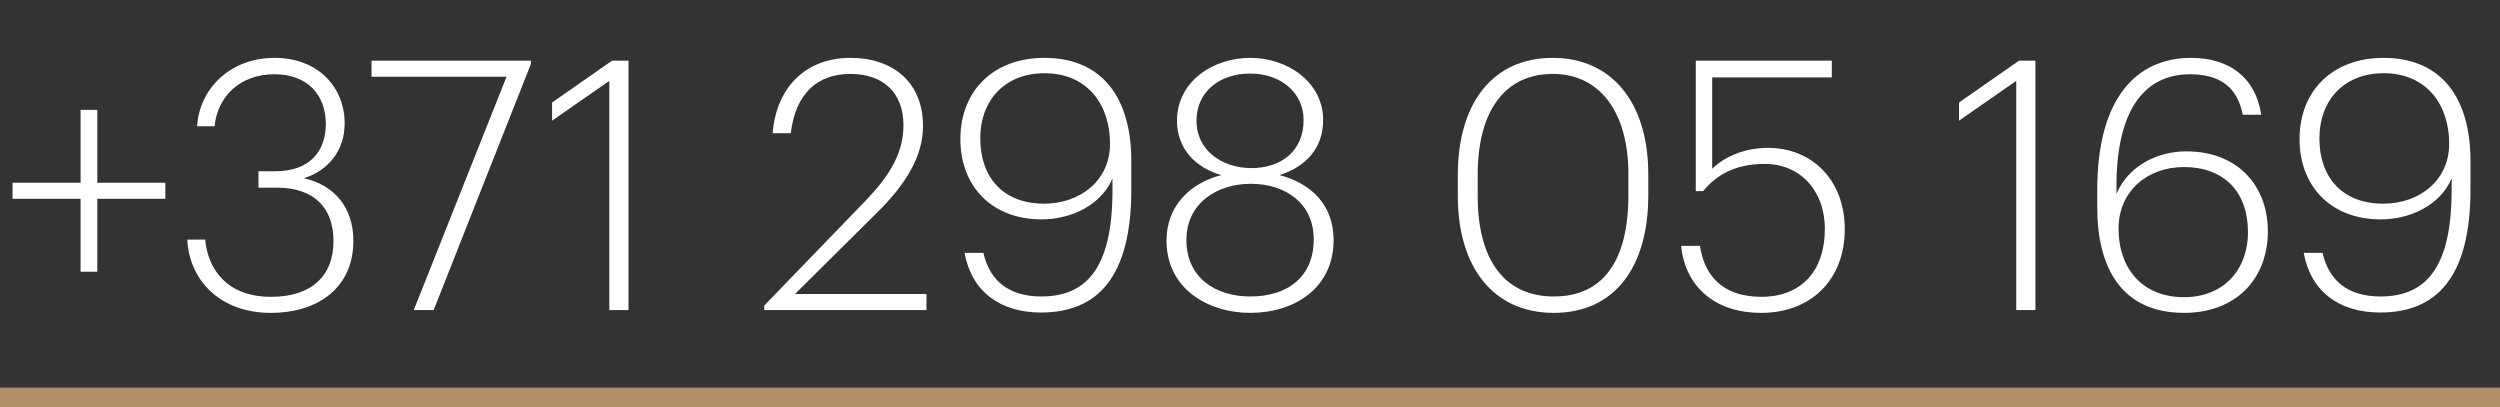
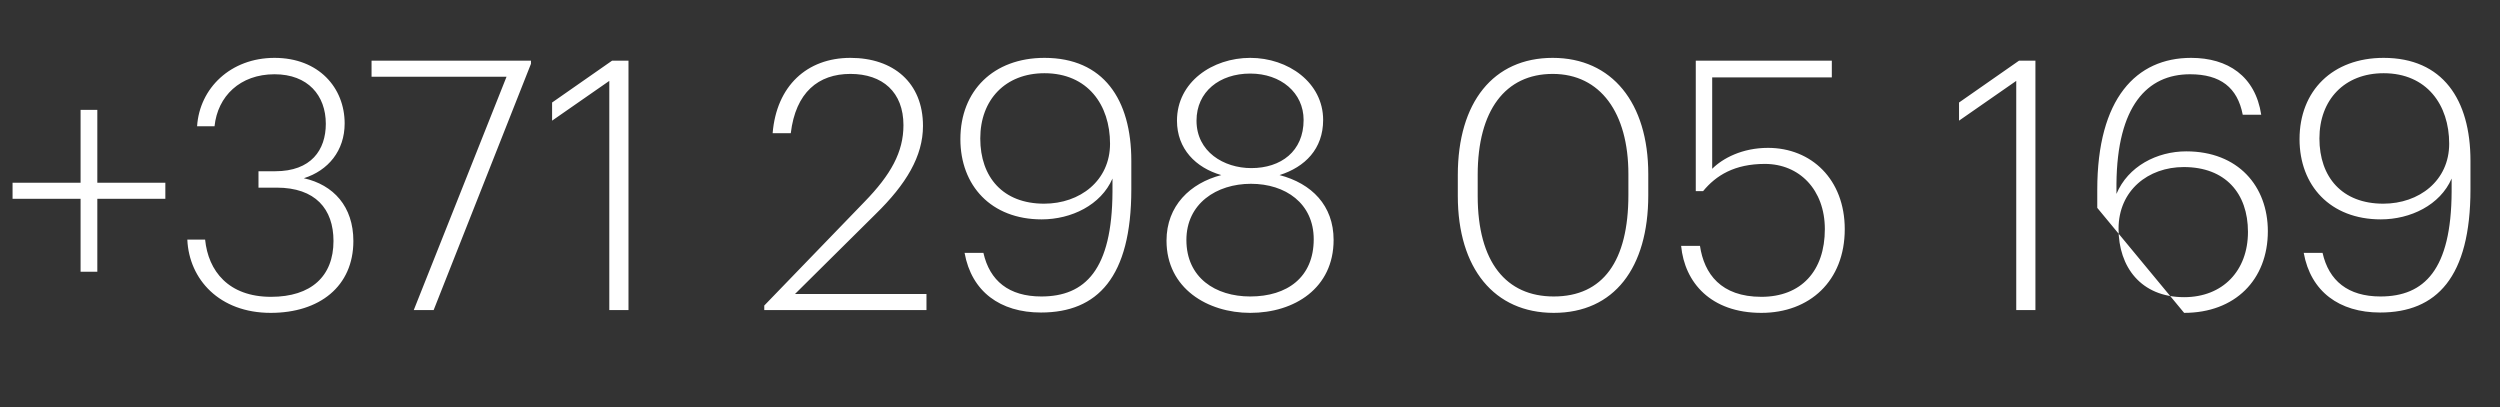
<svg xmlns="http://www.w3.org/2000/svg" width="129" height="21" viewBox="0 0 129 21" fill="none">
  <rect x="0" y="0" width="129" height="21" fill="#333333" stroke="none" />
-   <path d="M4.158 14.02H5.022V10.258H8.532V9.43H5.022V5.668H4.158V9.43H0.648V10.258H4.158V14.02ZM13.968 16.144C16.488 16.144 18.234 14.776 18.234 12.436C18.234 10.654 17.208 9.538 15.678 9.196C16.938 8.8 17.784 7.774 17.784 6.37C17.784 4.534 16.452 2.986 14.166 2.986C11.898 2.986 10.296 4.552 10.17 6.514H11.07C11.232 4.966 12.384 3.832 14.166 3.832C15.894 3.832 16.812 4.93 16.812 6.388C16.812 7.738 16.056 8.836 14.202 8.836H13.338V9.682H14.274C16.272 9.682 17.208 10.78 17.208 12.436C17.208 14.254 16.056 15.316 13.986 15.316C11.79 15.316 10.746 13.984 10.584 12.364H9.666C9.756 14.416 11.322 16.144 13.968 16.144ZM21.35 16H22.376L27.398 3.292V3.13H19.172V3.958H26.138L21.35 16ZM31.44 16H32.43V3.13H31.584L28.488 5.29V6.226L31.44 4.174V16ZM39.436 16H47.806V15.172H41.02L45.178 11.05C46.762 9.502 47.626 8.062 47.626 6.496C47.626 4.264 46.096 2.986 43.882 2.986C41.632 2.986 40.066 4.444 39.868 6.874H40.804C41.056 4.768 42.226 3.814 43.882 3.814C45.538 3.814 46.618 4.75 46.618 6.46C46.618 7.846 45.97 9.016 44.602 10.42L39.436 15.766V16ZM53.714 16.126C56.63 16.126 58.376 14.308 58.376 9.772V8.296C58.376 5.128 56.936 2.986 53.894 2.986C51.266 2.986 49.556 4.678 49.556 7.18C49.556 9.574 51.14 11.32 53.75 11.32C55.28 11.32 56.81 10.582 57.404 9.214V9.898C57.386 13.912 56 15.298 53.732 15.298C52.058 15.298 51.068 14.488 50.744 13.048H49.772C50.132 15.046 51.608 16.126 53.714 16.126ZM53.876 10.51C51.752 10.51 50.582 9.142 50.582 7.144C50.582 5.146 51.878 3.778 53.894 3.778C56.126 3.778 57.278 5.416 57.278 7.414C57.278 9.322 55.73 10.51 53.876 10.51ZM64.512 16.144C66.798 16.144 68.814 14.866 68.814 12.382C68.814 10.6 67.68 9.466 66.024 9.034C67.338 8.62 68.274 7.684 68.274 6.19C68.274 4.264 66.474 2.986 64.512 2.986C62.568 2.986 60.732 4.228 60.732 6.226C60.732 7.684 61.704 8.656 63.018 9.034C61.416 9.448 60.192 10.618 60.192 12.418C60.192 14.884 62.316 16.144 64.512 16.144ZM64.512 15.298C62.712 15.298 61.218 14.326 61.218 12.382C61.218 10.51 62.766 9.484 64.548 9.484C66.33 9.484 67.788 10.492 67.788 12.346C67.788 14.308 66.42 15.298 64.512 15.298ZM64.566 8.674C63.144 8.674 61.74 7.828 61.74 6.226C61.74 4.732 62.928 3.796 64.512 3.796C66.096 3.796 67.266 4.786 67.266 6.19C67.266 7.81 66.096 8.674 64.566 8.674ZM80.173 15.298C77.725 15.298 76.249 13.534 76.249 10.114V9.016C76.249 5.704 77.671 3.814 80.119 3.814C82.585 3.814 84.025 5.83 84.025 8.98V10.06C84.025 13.48 82.711 15.298 80.173 15.298ZM80.173 16.144C83.287 16.144 85.051 13.822 85.051 10.078V8.98C85.051 5.308 83.179 2.986 80.119 2.986C77.059 2.986 75.223 5.272 75.223 9.034V10.114C75.223 13.858 77.113 16.144 80.173 16.144ZM90.886 16.144C93.371 16.144 95.189 14.506 95.189 11.824C95.189 9.25 93.46 7.63 91.228 7.63C89.897 7.63 88.888 8.17 88.349 8.71V3.994H94.522V3.13H87.502V9.862H87.88C88.546 9.052 89.501 8.458 91.067 8.458C92.849 8.458 94.162 9.79 94.162 11.824C94.162 13.984 92.939 15.316 90.886 15.316C88.799 15.316 87.934 14.128 87.719 12.688H86.746C86.927 14.578 88.276 16.144 90.886 16.144ZM104.038 16H105.028V3.13H104.182L101.086 5.29V6.226L104.038 4.174V16ZM112.701 16.144C115.329 16.144 117.021 14.434 117.021 11.932C117.021 9.61 115.491 7.81 112.809 7.81C111.297 7.81 109.803 8.584 109.209 10.006V9.484C109.245 5.47 110.793 3.832 113.007 3.832C114.573 3.832 115.455 4.516 115.725 5.92H116.679C116.373 3.922 114.951 2.986 113.061 2.986C110.235 2.986 108.219 5.074 108.219 9.79V10.726C108.219 13.768 109.443 16.144 112.701 16.144ZM112.701 15.334C110.469 15.334 109.317 13.768 109.317 11.806C109.317 9.826 110.847 8.62 112.683 8.62C114.825 8.62 115.995 9.97 115.995 11.968C115.995 13.966 114.699 15.334 112.701 15.334ZM122.814 16.126C125.73 16.126 127.476 14.308 127.476 9.772V8.296C127.476 5.128 126.036 2.986 122.994 2.986C120.366 2.986 118.656 4.678 118.656 7.18C118.656 9.574 120.24 11.32 122.85 11.32C124.38 11.32 125.91 10.582 126.504 9.214V9.898C126.486 13.912 125.1 15.298 122.832 15.298C121.158 15.298 120.168 14.488 119.844 13.048H118.872C119.232 15.046 120.708 16.126 122.814 16.126ZM122.976 10.51C120.852 10.51 119.682 9.142 119.682 7.144C119.682 5.146 120.978 3.778 122.994 3.778C125.226 3.778 126.378 5.416 126.378 7.414C126.378 9.322 124.83 10.51 122.976 10.51Z" fill="white" />
-   <line y1="20.5" x2="129" y2="20.5" stroke="#B28F69" />
+   <path d="M4.158 14.02H5.022V10.258H8.532V9.43H5.022V5.668H4.158V9.43H0.648V10.258H4.158V14.02ZM13.968 16.144C16.488 16.144 18.234 14.776 18.234 12.436C18.234 10.654 17.208 9.538 15.678 9.196C16.938 8.8 17.784 7.774 17.784 6.37C17.784 4.534 16.452 2.986 14.166 2.986C11.898 2.986 10.296 4.552 10.17 6.514H11.07C11.232 4.966 12.384 3.832 14.166 3.832C15.894 3.832 16.812 4.93 16.812 6.388C16.812 7.738 16.056 8.836 14.202 8.836H13.338V9.682H14.274C16.272 9.682 17.208 10.78 17.208 12.436C17.208 14.254 16.056 15.316 13.986 15.316C11.79 15.316 10.746 13.984 10.584 12.364H9.666C9.756 14.416 11.322 16.144 13.968 16.144ZM21.35 16H22.376L27.398 3.292V3.13H19.172V3.958H26.138L21.35 16ZM31.44 16H32.43V3.13H31.584L28.488 5.29V6.226L31.44 4.174V16ZM39.436 16H47.806V15.172H41.02L45.178 11.05C46.762 9.502 47.626 8.062 47.626 6.496C47.626 4.264 46.096 2.986 43.882 2.986C41.632 2.986 40.066 4.444 39.868 6.874H40.804C41.056 4.768 42.226 3.814 43.882 3.814C45.538 3.814 46.618 4.75 46.618 6.46C46.618 7.846 45.97 9.016 44.602 10.42L39.436 15.766V16ZM53.714 16.126C56.63 16.126 58.376 14.308 58.376 9.772V8.296C58.376 5.128 56.936 2.986 53.894 2.986C51.266 2.986 49.556 4.678 49.556 7.18C49.556 9.574 51.14 11.32 53.75 11.32C55.28 11.32 56.81 10.582 57.404 9.214V9.898C57.386 13.912 56 15.298 53.732 15.298C52.058 15.298 51.068 14.488 50.744 13.048H49.772C50.132 15.046 51.608 16.126 53.714 16.126ZM53.876 10.51C51.752 10.51 50.582 9.142 50.582 7.144C50.582 5.146 51.878 3.778 53.894 3.778C56.126 3.778 57.278 5.416 57.278 7.414C57.278 9.322 55.73 10.51 53.876 10.51ZM64.512 16.144C66.798 16.144 68.814 14.866 68.814 12.382C68.814 10.6 67.68 9.466 66.024 9.034C67.338 8.62 68.274 7.684 68.274 6.19C68.274 4.264 66.474 2.986 64.512 2.986C62.568 2.986 60.732 4.228 60.732 6.226C60.732 7.684 61.704 8.656 63.018 9.034C61.416 9.448 60.192 10.618 60.192 12.418C60.192 14.884 62.316 16.144 64.512 16.144ZM64.512 15.298C62.712 15.298 61.218 14.326 61.218 12.382C61.218 10.51 62.766 9.484 64.548 9.484C66.33 9.484 67.788 10.492 67.788 12.346C67.788 14.308 66.42 15.298 64.512 15.298ZM64.566 8.674C63.144 8.674 61.74 7.828 61.74 6.226C61.74 4.732 62.928 3.796 64.512 3.796C66.096 3.796 67.266 4.786 67.266 6.19C67.266 7.81 66.096 8.674 64.566 8.674ZM80.173 15.298C77.725 15.298 76.249 13.534 76.249 10.114V9.016C76.249 5.704 77.671 3.814 80.119 3.814C82.585 3.814 84.025 5.83 84.025 8.98V10.06C84.025 13.48 82.711 15.298 80.173 15.298ZM80.173 16.144C83.287 16.144 85.051 13.822 85.051 10.078V8.98C85.051 5.308 83.179 2.986 80.119 2.986C77.059 2.986 75.223 5.272 75.223 9.034V10.114C75.223 13.858 77.113 16.144 80.173 16.144ZM90.886 16.144C93.371 16.144 95.189 14.506 95.189 11.824C95.189 9.25 93.46 7.63 91.228 7.63C89.897 7.63 88.888 8.17 88.349 8.71V3.994H94.522V3.13H87.502V9.862H87.88C88.546 9.052 89.501 8.458 91.067 8.458C92.849 8.458 94.162 9.79 94.162 11.824C94.162 13.984 92.939 15.316 90.886 15.316C88.799 15.316 87.934 14.128 87.719 12.688H86.746C86.927 14.578 88.276 16.144 90.886 16.144ZM104.038 16H105.028V3.13H104.182L101.086 5.29V6.226L104.038 4.174V16ZM112.701 16.144C115.329 16.144 117.021 14.434 117.021 11.932C117.021 9.61 115.491 7.81 112.809 7.81C111.297 7.81 109.803 8.584 109.209 10.006V9.484C109.245 5.47 110.793 3.832 113.007 3.832C114.573 3.832 115.455 4.516 115.725 5.92H116.679C116.373 3.922 114.951 2.986 113.061 2.986C110.235 2.986 108.219 5.074 108.219 9.79V10.726ZM112.701 15.334C110.469 15.334 109.317 13.768 109.317 11.806C109.317 9.826 110.847 8.62 112.683 8.62C114.825 8.62 115.995 9.97 115.995 11.968C115.995 13.966 114.699 15.334 112.701 15.334ZM122.814 16.126C125.73 16.126 127.476 14.308 127.476 9.772V8.296C127.476 5.128 126.036 2.986 122.994 2.986C120.366 2.986 118.656 4.678 118.656 7.18C118.656 9.574 120.24 11.32 122.85 11.32C124.38 11.32 125.91 10.582 126.504 9.214V9.898C126.486 13.912 125.1 15.298 122.832 15.298C121.158 15.298 120.168 14.488 119.844 13.048H118.872C119.232 15.046 120.708 16.126 122.814 16.126ZM122.976 10.51C120.852 10.51 119.682 9.142 119.682 7.144C119.682 5.146 120.978 3.778 122.994 3.778C125.226 3.778 126.378 5.416 126.378 7.414C126.378 9.322 124.83 10.51 122.976 10.51Z" fill="white" />
</svg>